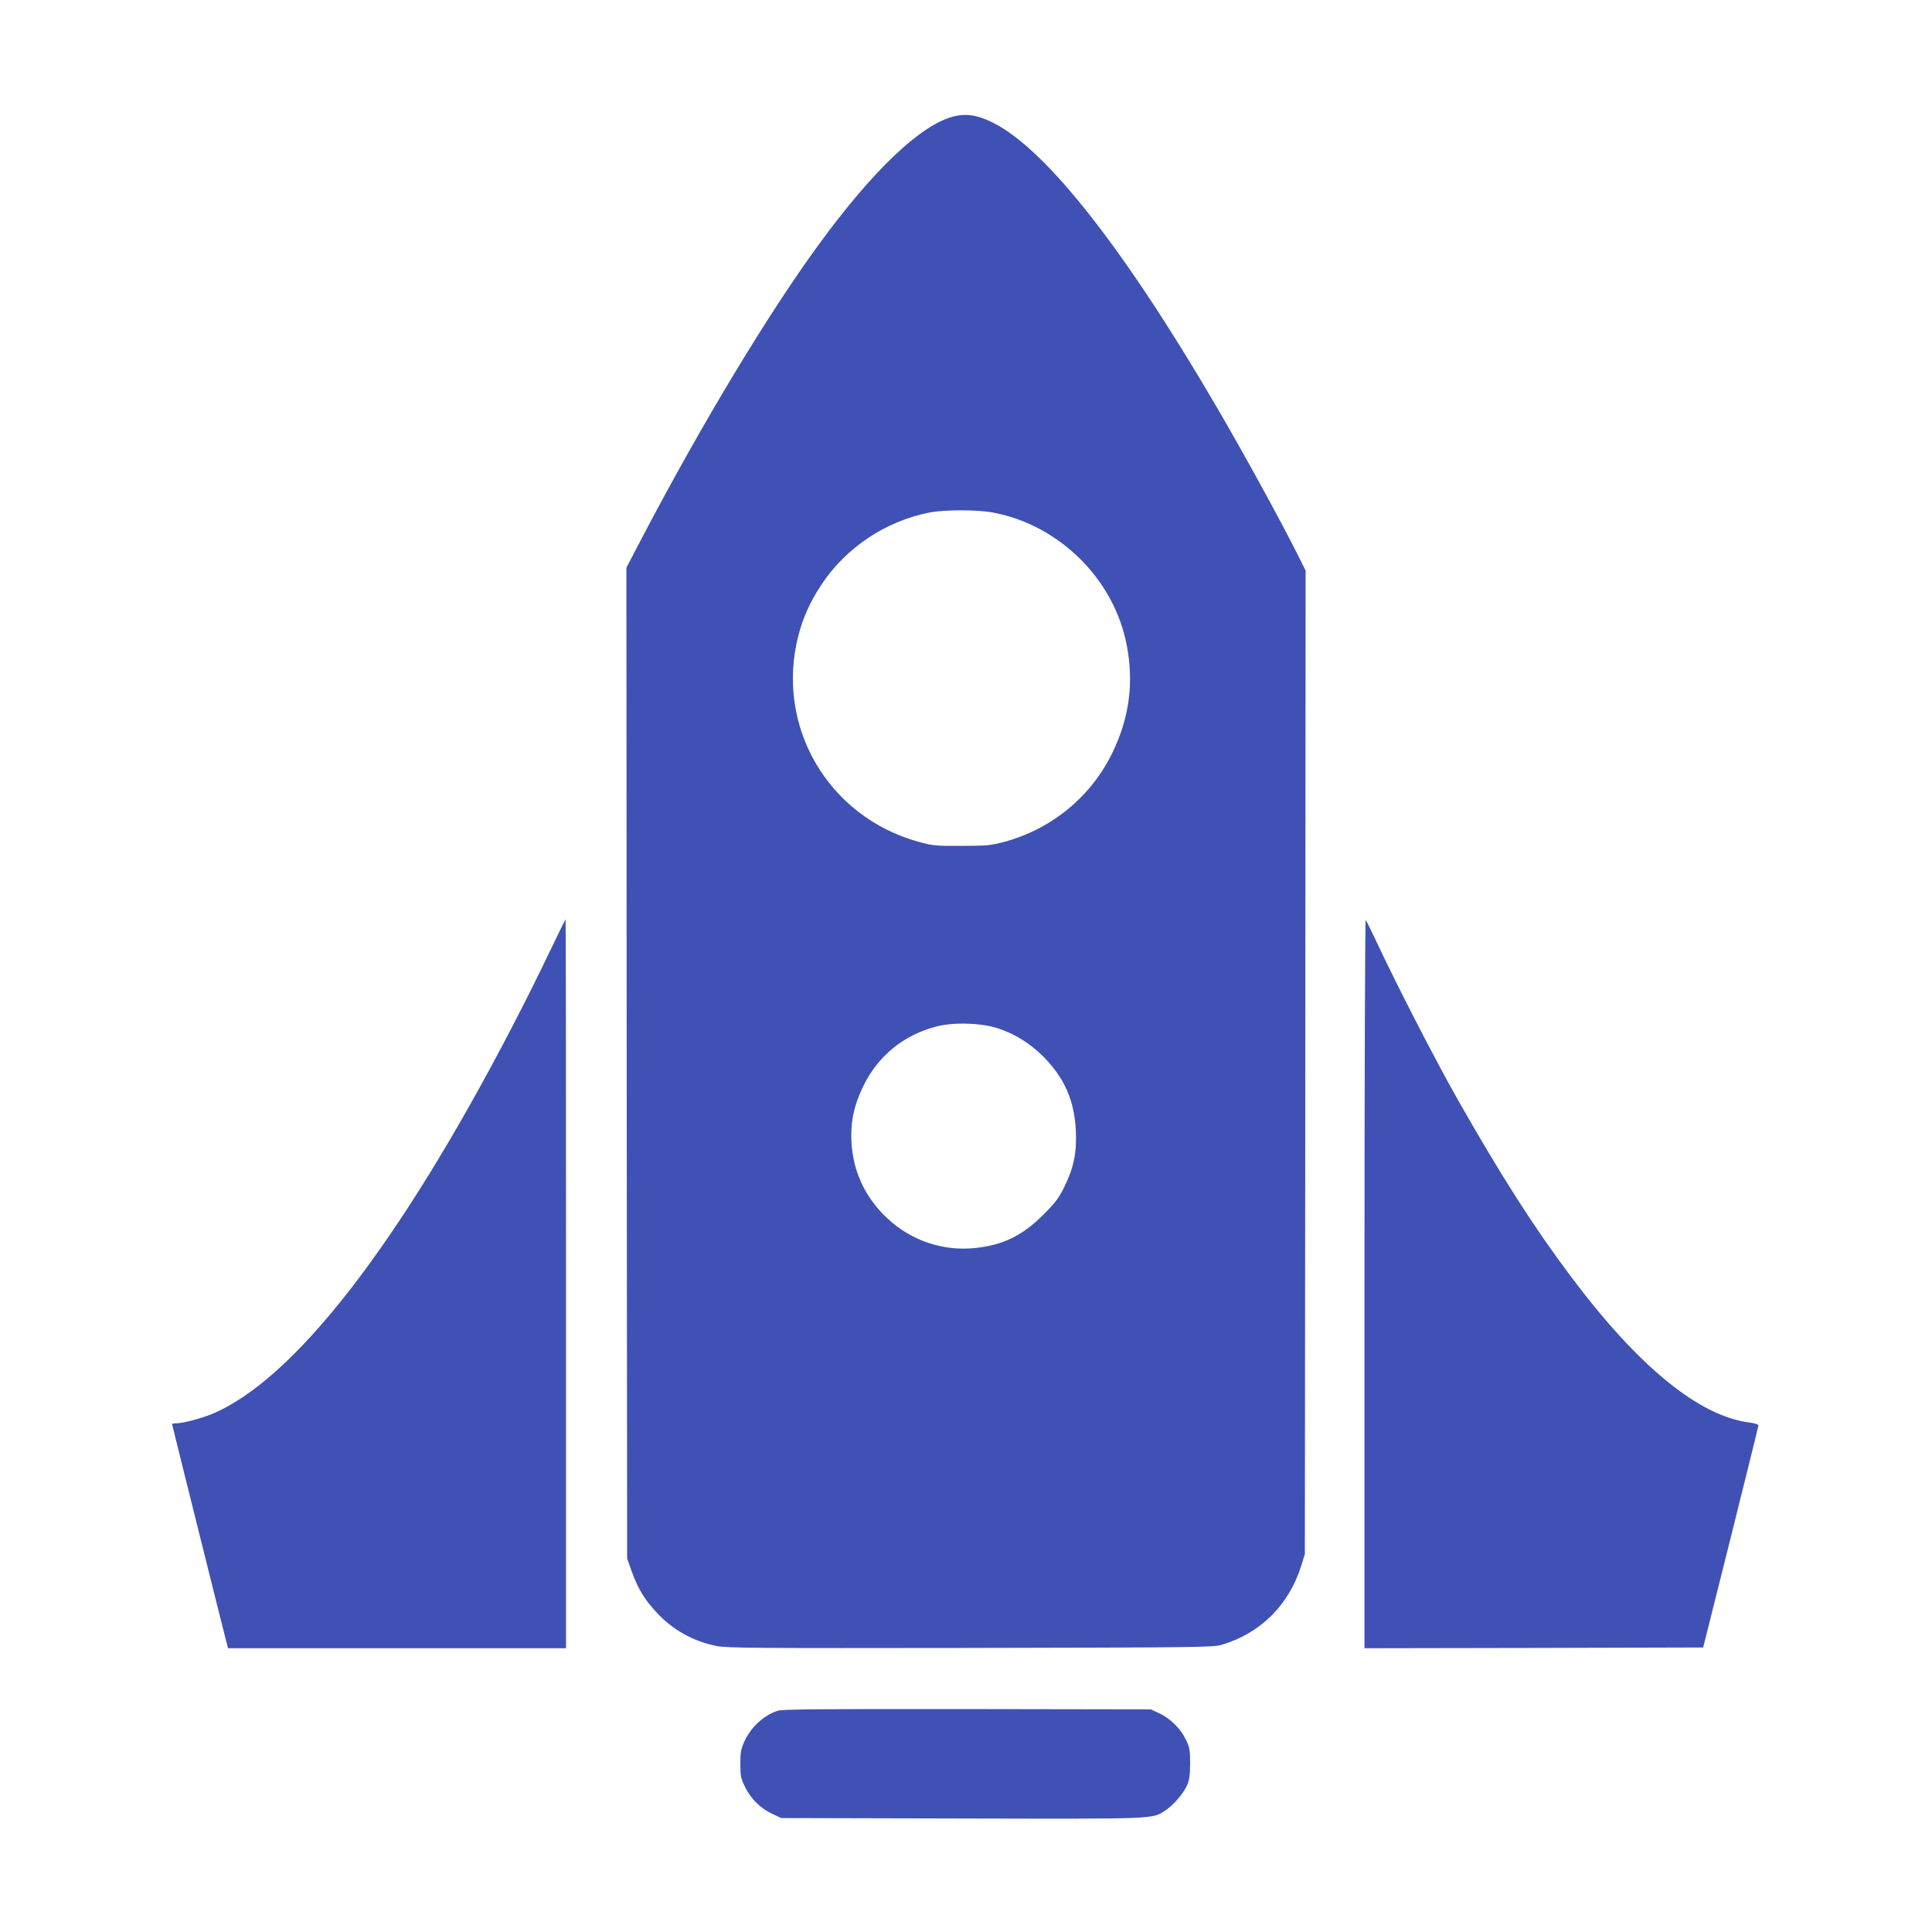
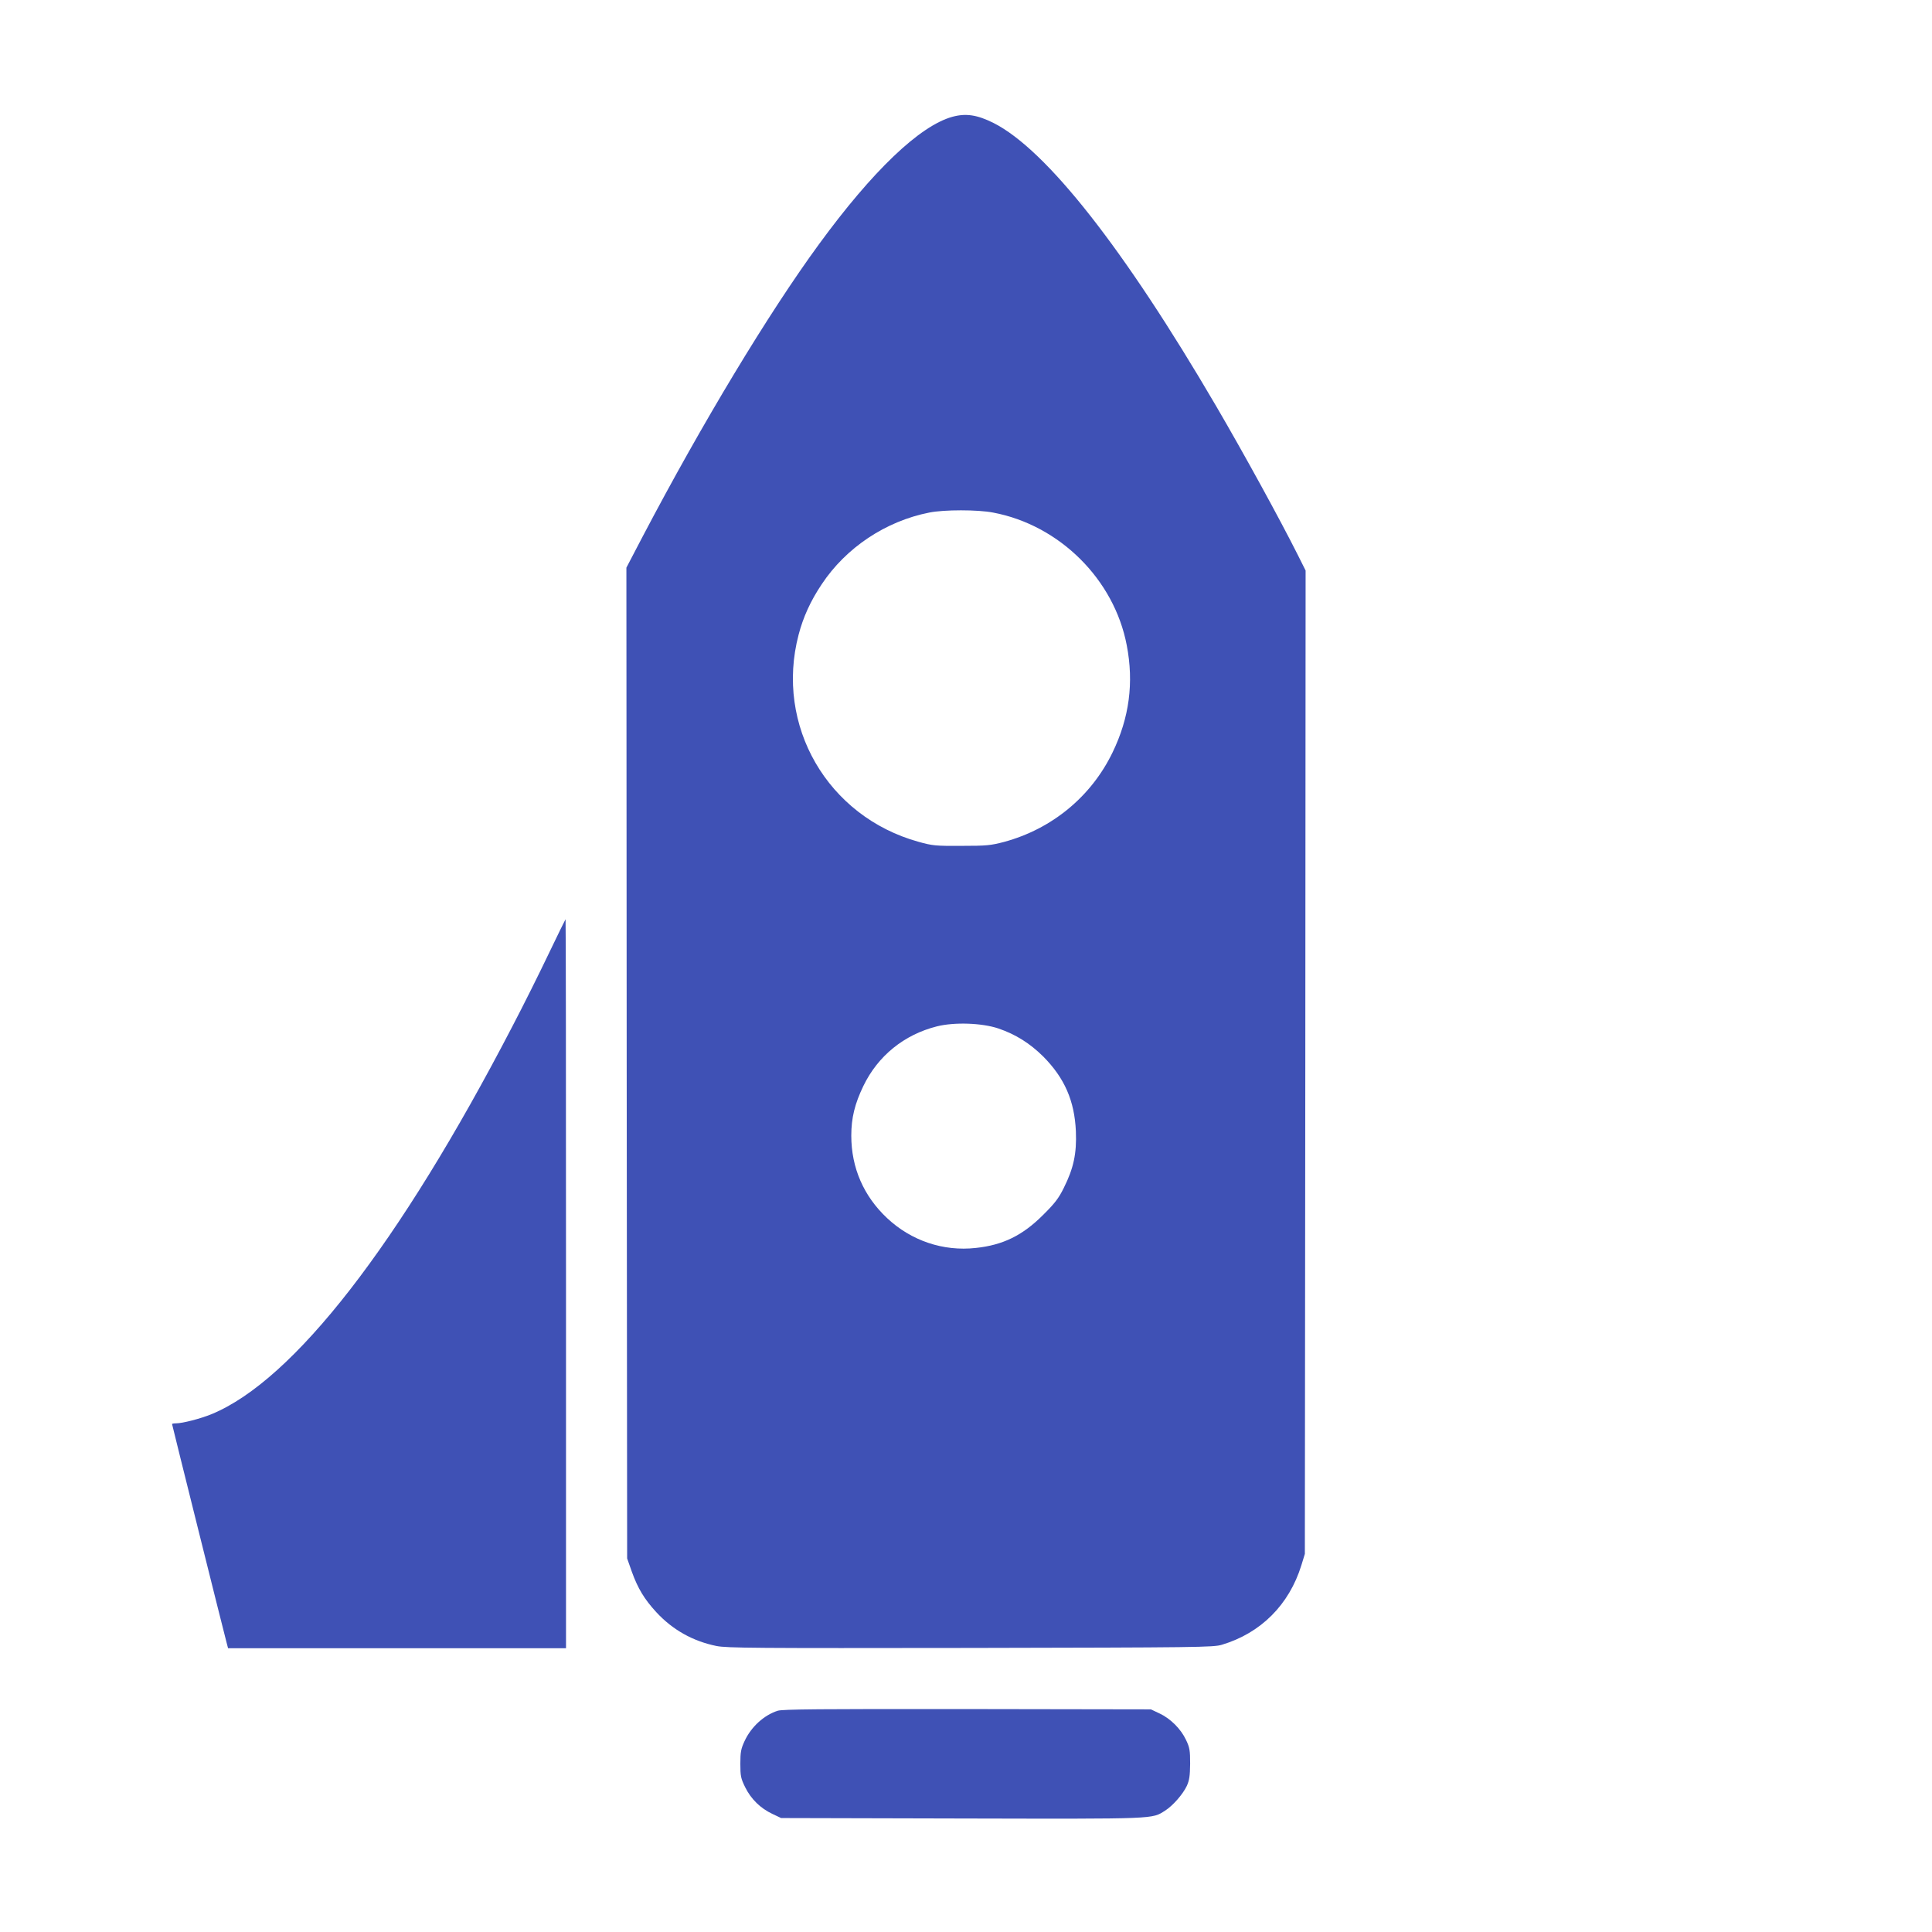
<svg xmlns="http://www.w3.org/2000/svg" version="1.0" width="1280pt" height="1280pt" viewBox="0 0 1280 1280" preserveAspectRatio="xMidYMid meet">
  <g transform="translate(0,1280) scale(0.1,-0.1)" fill="#3f51b5" stroke="none">
    <path d="M6309 12026 c-216 -60 -528 -358 -883 -844 -335 -458 -773 -1184 -1170 -1940 l-106 -203 2 -3282 3 -3282 31 -88 c40 -111 83 -182 162 -268 108 -117 242 -192 398 -224 71 -14 246 -15 1684 -13 1511 3 1609 4 1665 21 258 77 446 265 527 527 l23 75 3 3257 2 3258 -51 102 c-120 239 -358 673 -542 988 -611 1045 -1125 1698 -1474 1875 -108 54 -183 66 -274 41z m271 -2622 c440 -83 802 -443 885 -879 48 -248 17 -481 -94 -710 -141 -292 -401 -507 -719 -593 -88 -23 -114 -26 -282 -26 -172 -1 -192 1 -285 27 -602 167 -952 770 -794 1372 30 115 79 224 153 334 161 243 424 418 712 475 97 20 323 20 424 0z m35 -3418 c114 -39 208 -98 296 -185 142 -143 208 -294 217 -496 6 -147 -15 -245 -80 -375 -34 -69 -60 -103 -138 -180 -135 -135 -265 -199 -445 -218 -216 -24 -428 48 -587 197 -156 146 -238 334 -238 547 0 117 23 211 80 329 96 199 269 340 487 395 116 29 298 23 408 -14z" />
    <path d="M3636 6483 c-60 -126 -169 -345 -244 -488 -748 -1440 -1447 -2340 -1990 -2564 -73 -30 -193 -61 -236 -61 -15 0 -26 -2 -26 -5 0 -5 340 -1368 361 -1447 l10 -38 1119 0 1120 0 0 2415 c0 1328 -1 2415 -3 2415 -1 0 -51 -102 -111 -227z" />
-     <path d="M9040 4297 l0 -2417 1122 2 1122 3 183 730 c100 402 183 735 183 741 0 7 -25 15 -57 19 -336 42 -738 370 -1187 970 -242 322 -463 668 -748 1170 -147 259 -404 758 -538 1045 -35 74 -67 139 -72 145 -4 5 -8 -1079 -8 -2408z" />
    <path d="M5153 1466 c-91 -29 -176 -106 -220 -201 -24 -52 -28 -72 -28 -150 0 -82 3 -97 32 -156 39 -79 102 -140 181 -177 l57 -27 1199 -3 c1305 -3 1255 -4 1345 52 52 33 118 109 144 164 17 38 21 66 22 147 0 88 -3 107 -27 157 -34 73 -103 142 -176 176 l-57 27 -1215 2 c-979 1 -1223 -1 -1257 -11z" />
  </g>
</svg>